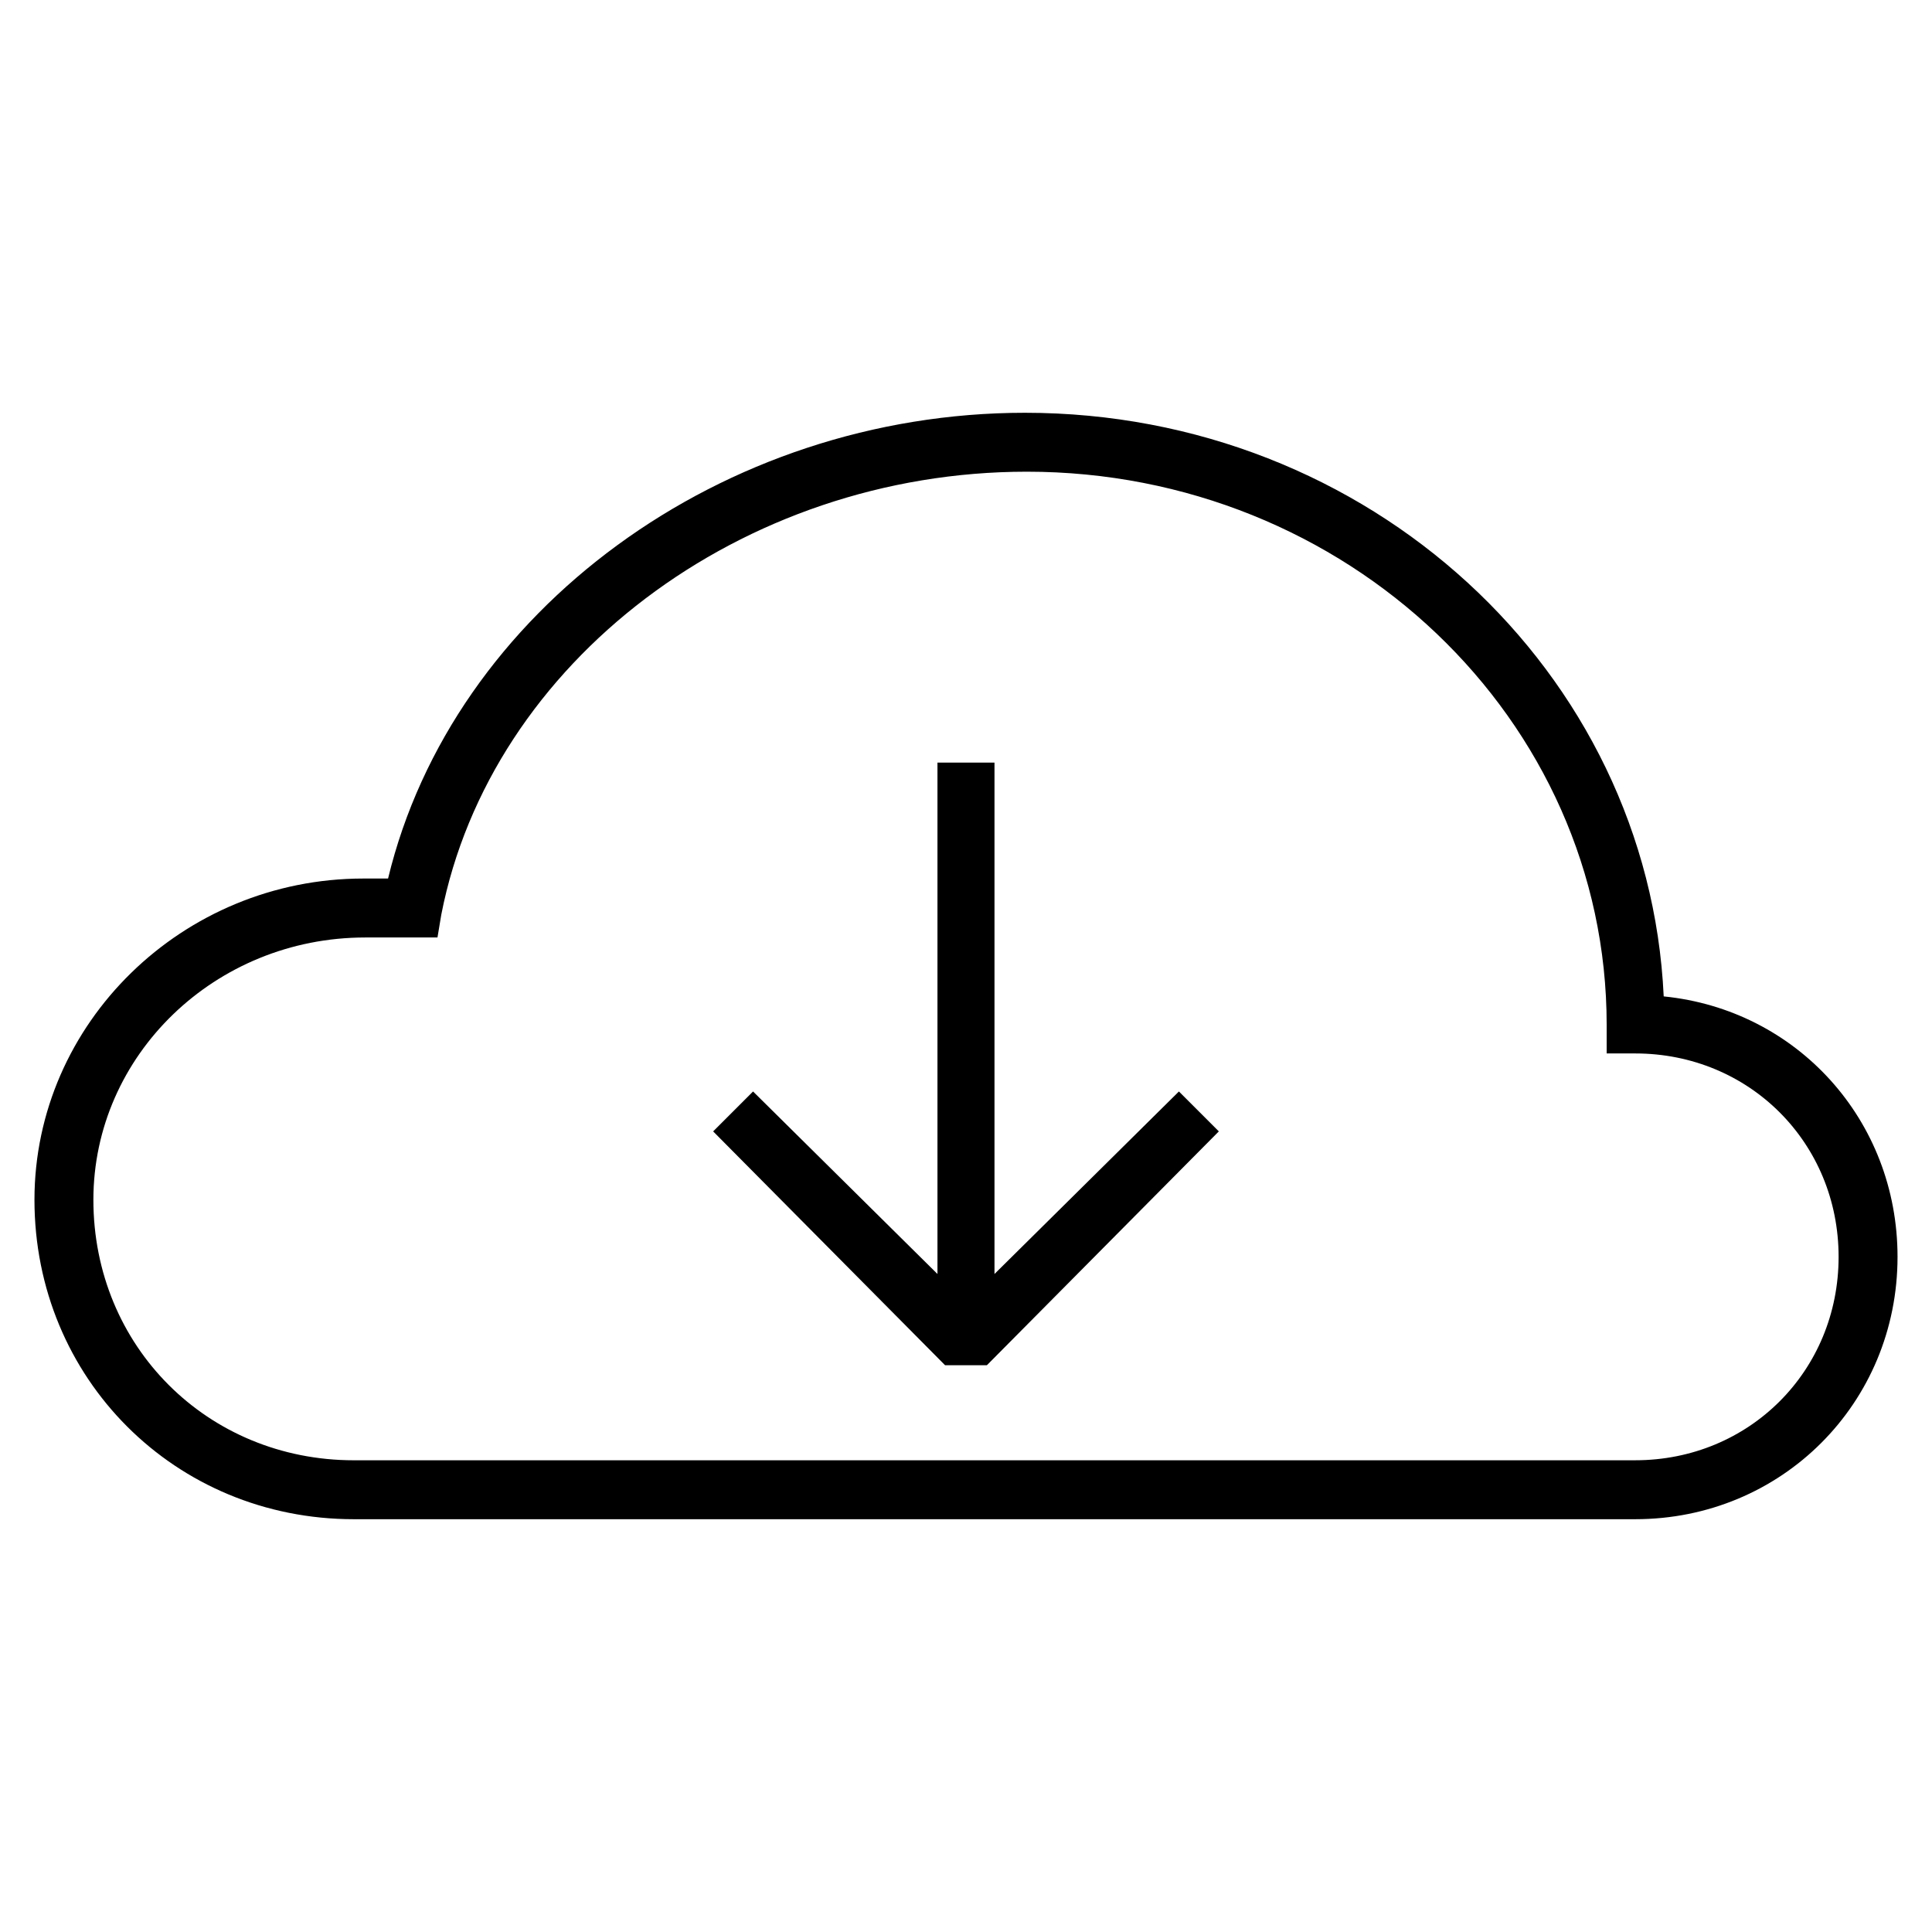
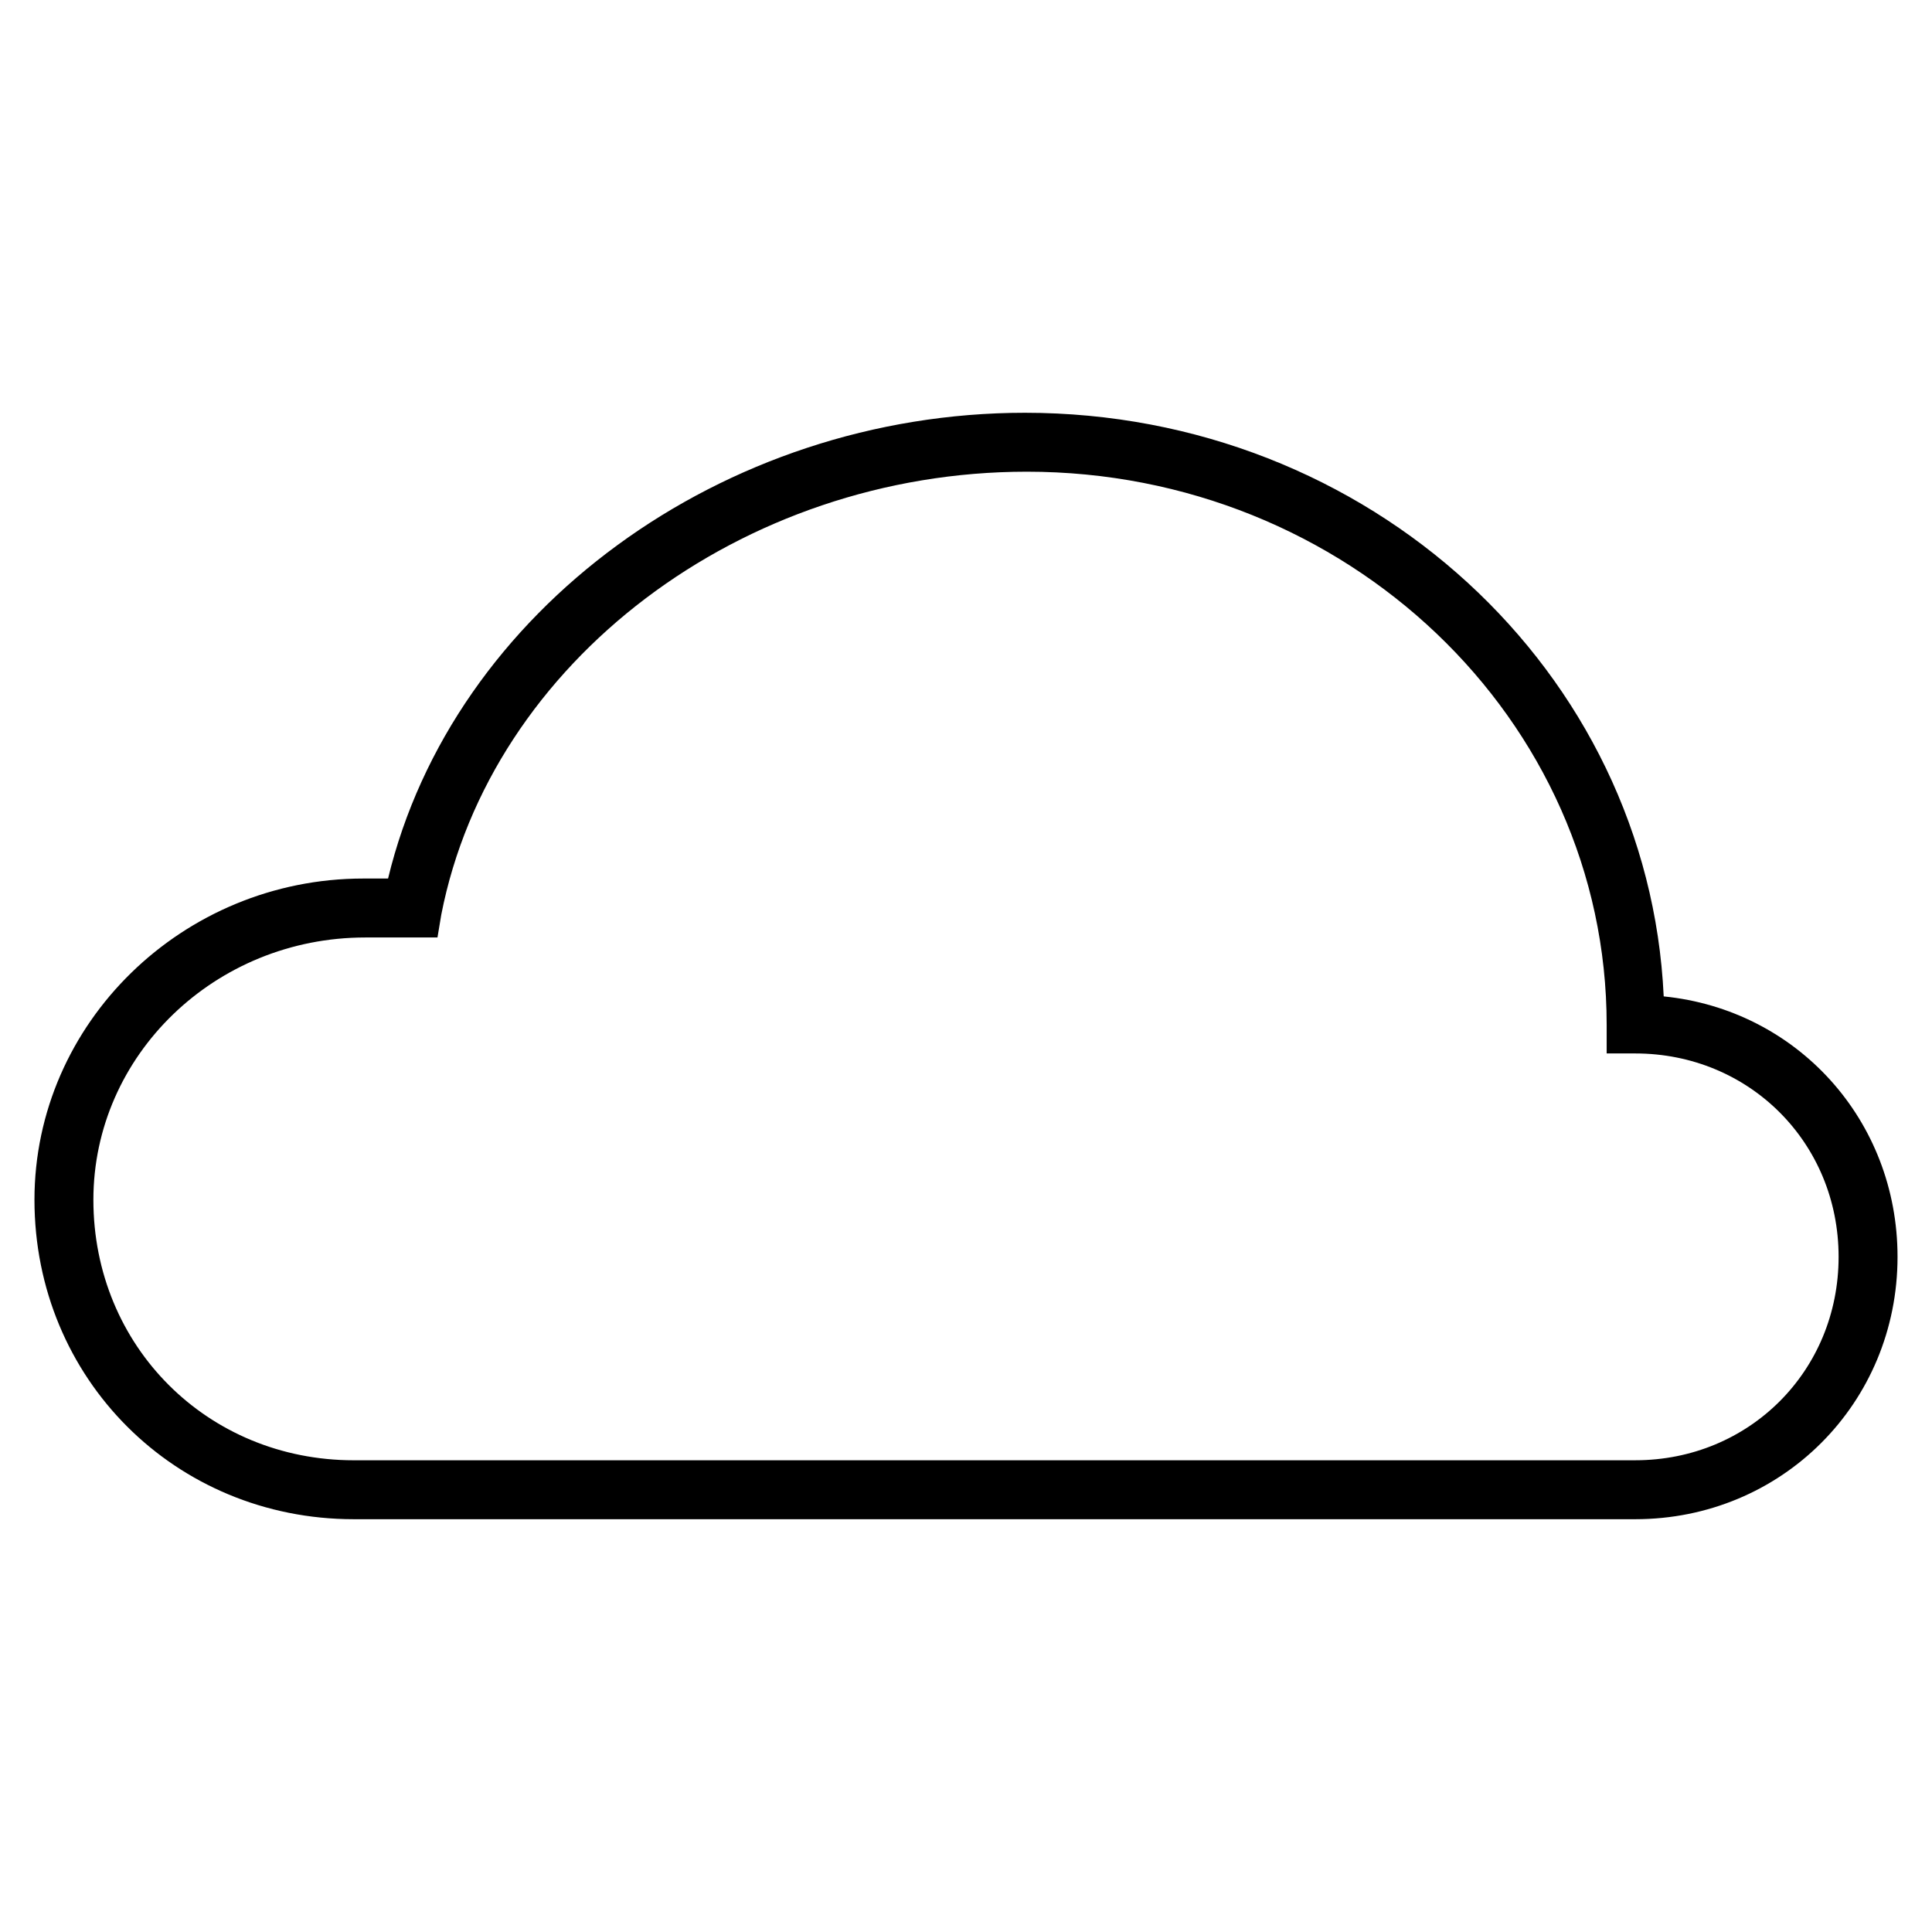
<svg xmlns="http://www.w3.org/2000/svg" fill="#000000" width="800px" height="800px" version="1.1" viewBox="144 144 512 512">
  <g>
    <path d="m584.9 408.06c-4.031-86.152-78.09-154.67-169.28-154.67-80.105 0-151.65 52.395-168.78 123.43h-6.551c-47.859 0-87.156 38.289-87.156 85.145 0 47.359 37.281 84.641 84.641 84.641h339.57c38.793-0.004 69.523-30.734 69.523-69.527 0-36.273-26.699-65.496-61.965-69.023zm-7.559 122.93h-339.57c-38.797 0-69.023-30.227-69.023-69.02 0-38.289 32.242-69.527 72.043-69.527h19.145l1.008-6.047c13.102-67.004 79.605-117.39 155.18-117.39 84.641 0 153.66 65.496 153.66 146.61v7.559h7.559c30.23 0 53.906 23.68 53.906 53.906 0 30.227-23.68 53.906-53.906 53.906z" />
-     <path d="m407.55 481.62v-135.53h-15.113v135.53l-48.871-48.367-10.578 10.578 61.465 61.969h11.082l61.465-61.969-10.578-10.578z" />
  </g>
</svg>